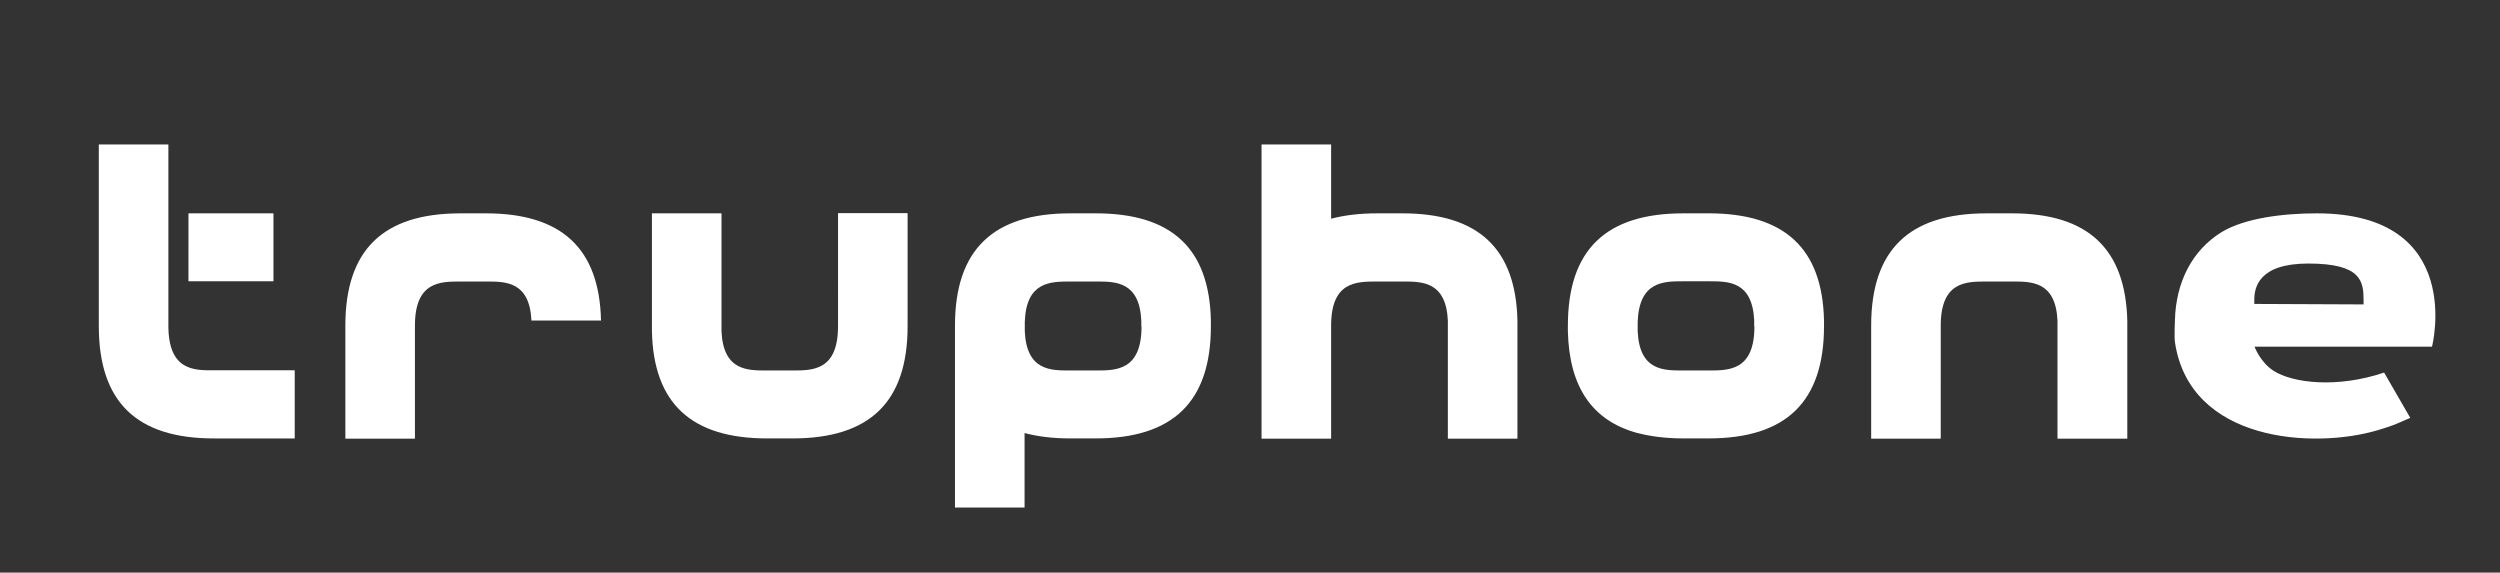
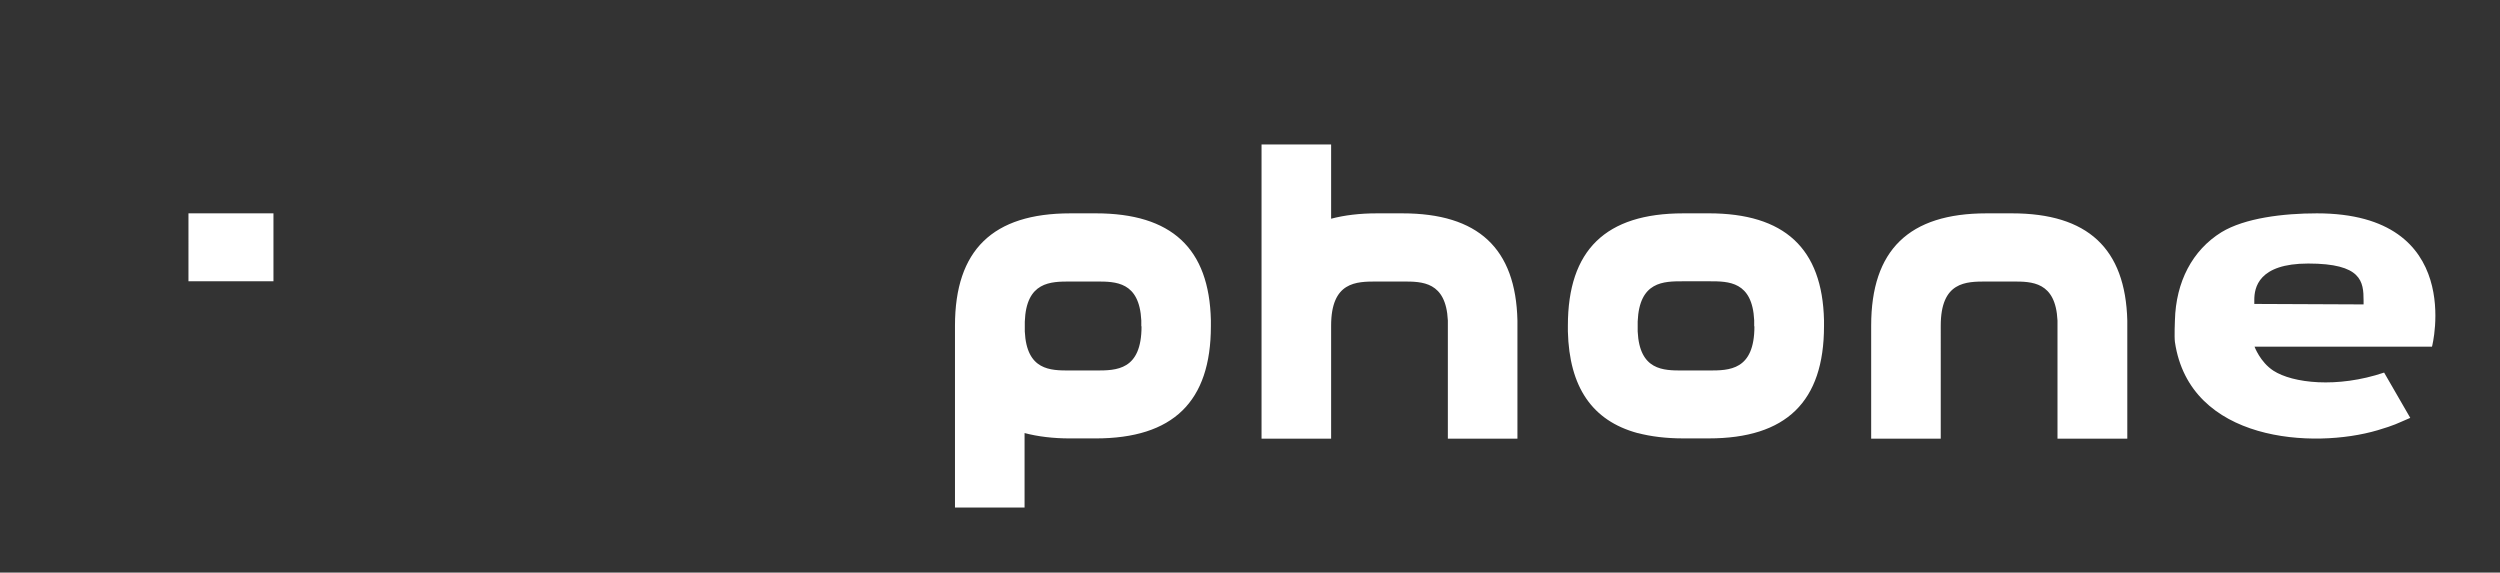
<svg xmlns="http://www.w3.org/2000/svg" version="1.0" id="Layer_1" x="0px" y="0px" width="537px" height="123px" viewBox="0 0 537 123" enable-background="new 0 0 537 123" xml:space="preserve">
  <rect x="0" y="0" width="537" height="123" fill="#333333" stroke="none" />
  <path fill="none" d="M0,308.686h612v174.627H0V308.686z" />
  <g>
    <path fill="#FFFFFF" d="M497.665,45.827c-7.223,0-15.497,1.003-20.514,4.062c-6.22,3.86-9.779,10.63-9.979,18.956   c0,0-0.15,3.46,0,4.614c3.16,21.516,29.79,23.02,43.531,18.958c3.86-1.154,3.963-1.354,7.021-2.658l-5.616-9.729   c-10.133,3.41-19.66,2.258-23.772-0.4c-2.86-1.854-4.062-5.166-4.062-5.166h38.115C522.438,74.413,529.66,45.826,497.665,45.827   L497.665,45.827z M507.694,65.387l-23.47-0.102v-0.854c0-2.607,0.852-7.823,11.585-7.823c11.486,0,11.888,3.861,11.888,7.974v0.804   L507.694,65.387z M40.482,45.827h18.256v14.594H40.481L40.482,45.827z M432.167,45.827h-5.468   c-16.649,0-24.771,7.874-24.771,24.123v24.272h14.944V69.95c0-9.48,5.418-9.48,9.829-9.48h5.618c4.112,0,9.229,0,9.63,8.376v25.376   h14.994V68.846c-0.399-15.496-8.524-23.02-24.773-23.02L432.167,45.827z M235.372,45.827h-5.467   c-16.65,0-24.775,7.874-24.775,24.123v39.067h14.947V93.02c2.86,0.753,6.12,1.153,9.78,1.153h5.466   c16.65,0,24.775-7.874,24.775-24.123v-1.254c-0.35-15.446-8.424-22.97-24.724-22.97L235.372,45.827z M245.202,70.1   c0,9.48-5.417,9.48-9.83,9.48h-5.617c-4.112,0-9.228,0-9.63-8.377v-2.106c0.302-8.626,5.567-8.626,9.78-8.626h5.617   c4.112,0,9.228,0,9.63,8.377v1.253L245.202,70.1L245.202,70.1z M367.019,45.827h-5.465c-16.649,0-24.774,7.874-24.774,24.123v1.253   c0.299,11.937,5.215,19.158,14.944,21.815h0.05c2.86,0.75,6.12,1.15,9.78,1.15h5.466c16.65,0,24.777-7.873,24.777-24.122v-1.255   c-0.35-15.445-8.475-22.968-24.775-22.968L367.019,45.827z M376.849,70.1c0,9.48-5.415,9.48-9.83,9.48h-5.614   c-4.113,0-9.23,0-9.631-8.377v-2.156c0.352-8.626,5.567-8.626,9.78-8.626h5.616c4.115,0,9.229,0,9.63,8.377v1.304h0.05   L376.849,70.1z M301.221,45.827h-5.467c-3.711,0-6.971,0.399-9.829,1.153V31.032h-14.946v63.189h14.946V69.95   c0-9.48,5.416-9.48,9.829-9.48h5.617c4.111,0,9.229,0,9.629,8.376v25.376h14.945V68.846   C325.595,53.35,317.521,45.826,301.221,45.827L301.221,45.827z" />
-     <path fill="#FFFFFF" d="M36.168,69.95V31.033H21.226v39.018c0,16.25,8.074,24.125,24.725,24.125h17.354V79.53H45.949   C41.637,79.58,36.168,79.58,36.168,69.95z M104.375,45.827h-5.467c-16.65,0-24.725,7.874-24.725,24.123v24.272h14.945V69.95   c0-9.48,5.417-9.48,9.78-9.48h5.616c4.112,0,9.228,0,9.63,8.376h14.944C128.749,53.35,120.625,45.826,104.375,45.827   L104.375,45.827z M180.005,70.1c0,9.48-5.417,9.48-9.78,9.48h-5.617c-4.112,0-9.228,0-9.63-8.377V45.827h-14.944v25.376   c0.35,15.447,8.476,22.97,24.725,22.97h5.47c16.65,0,24.724-7.874,24.724-24.123V45.777h-14.945V70.1H180.005L180.005,70.1z" />
  </g>
</svg>